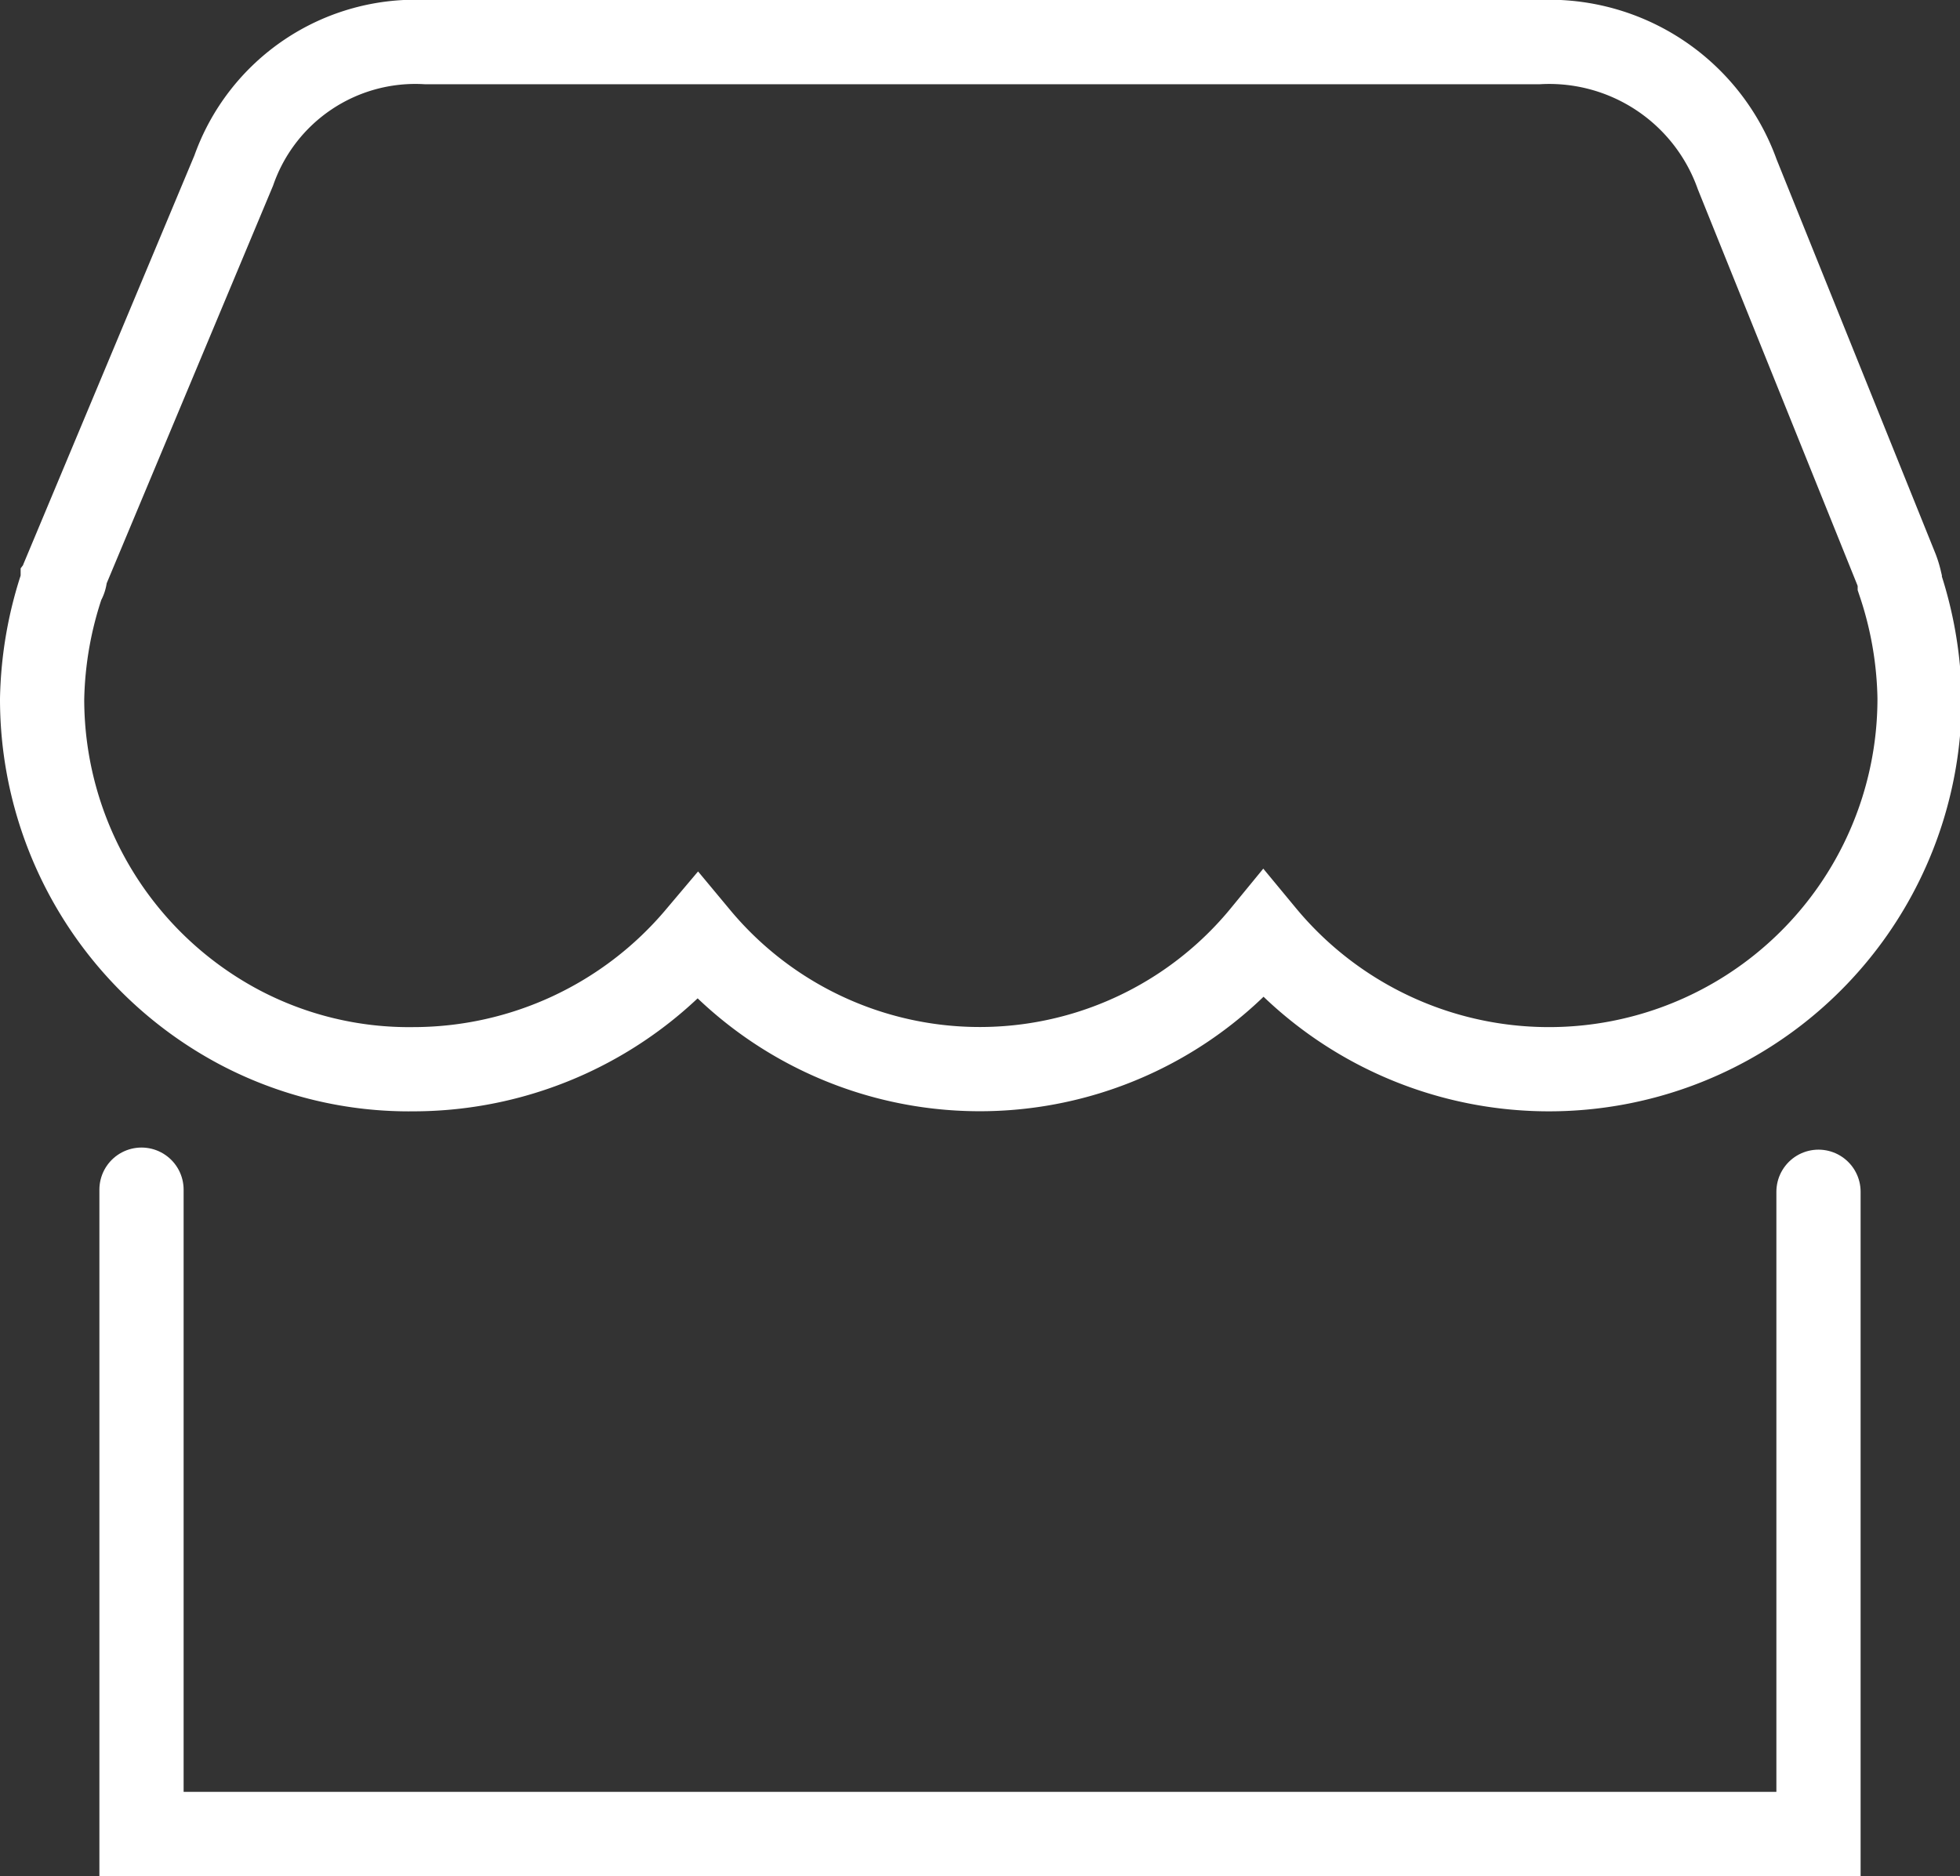
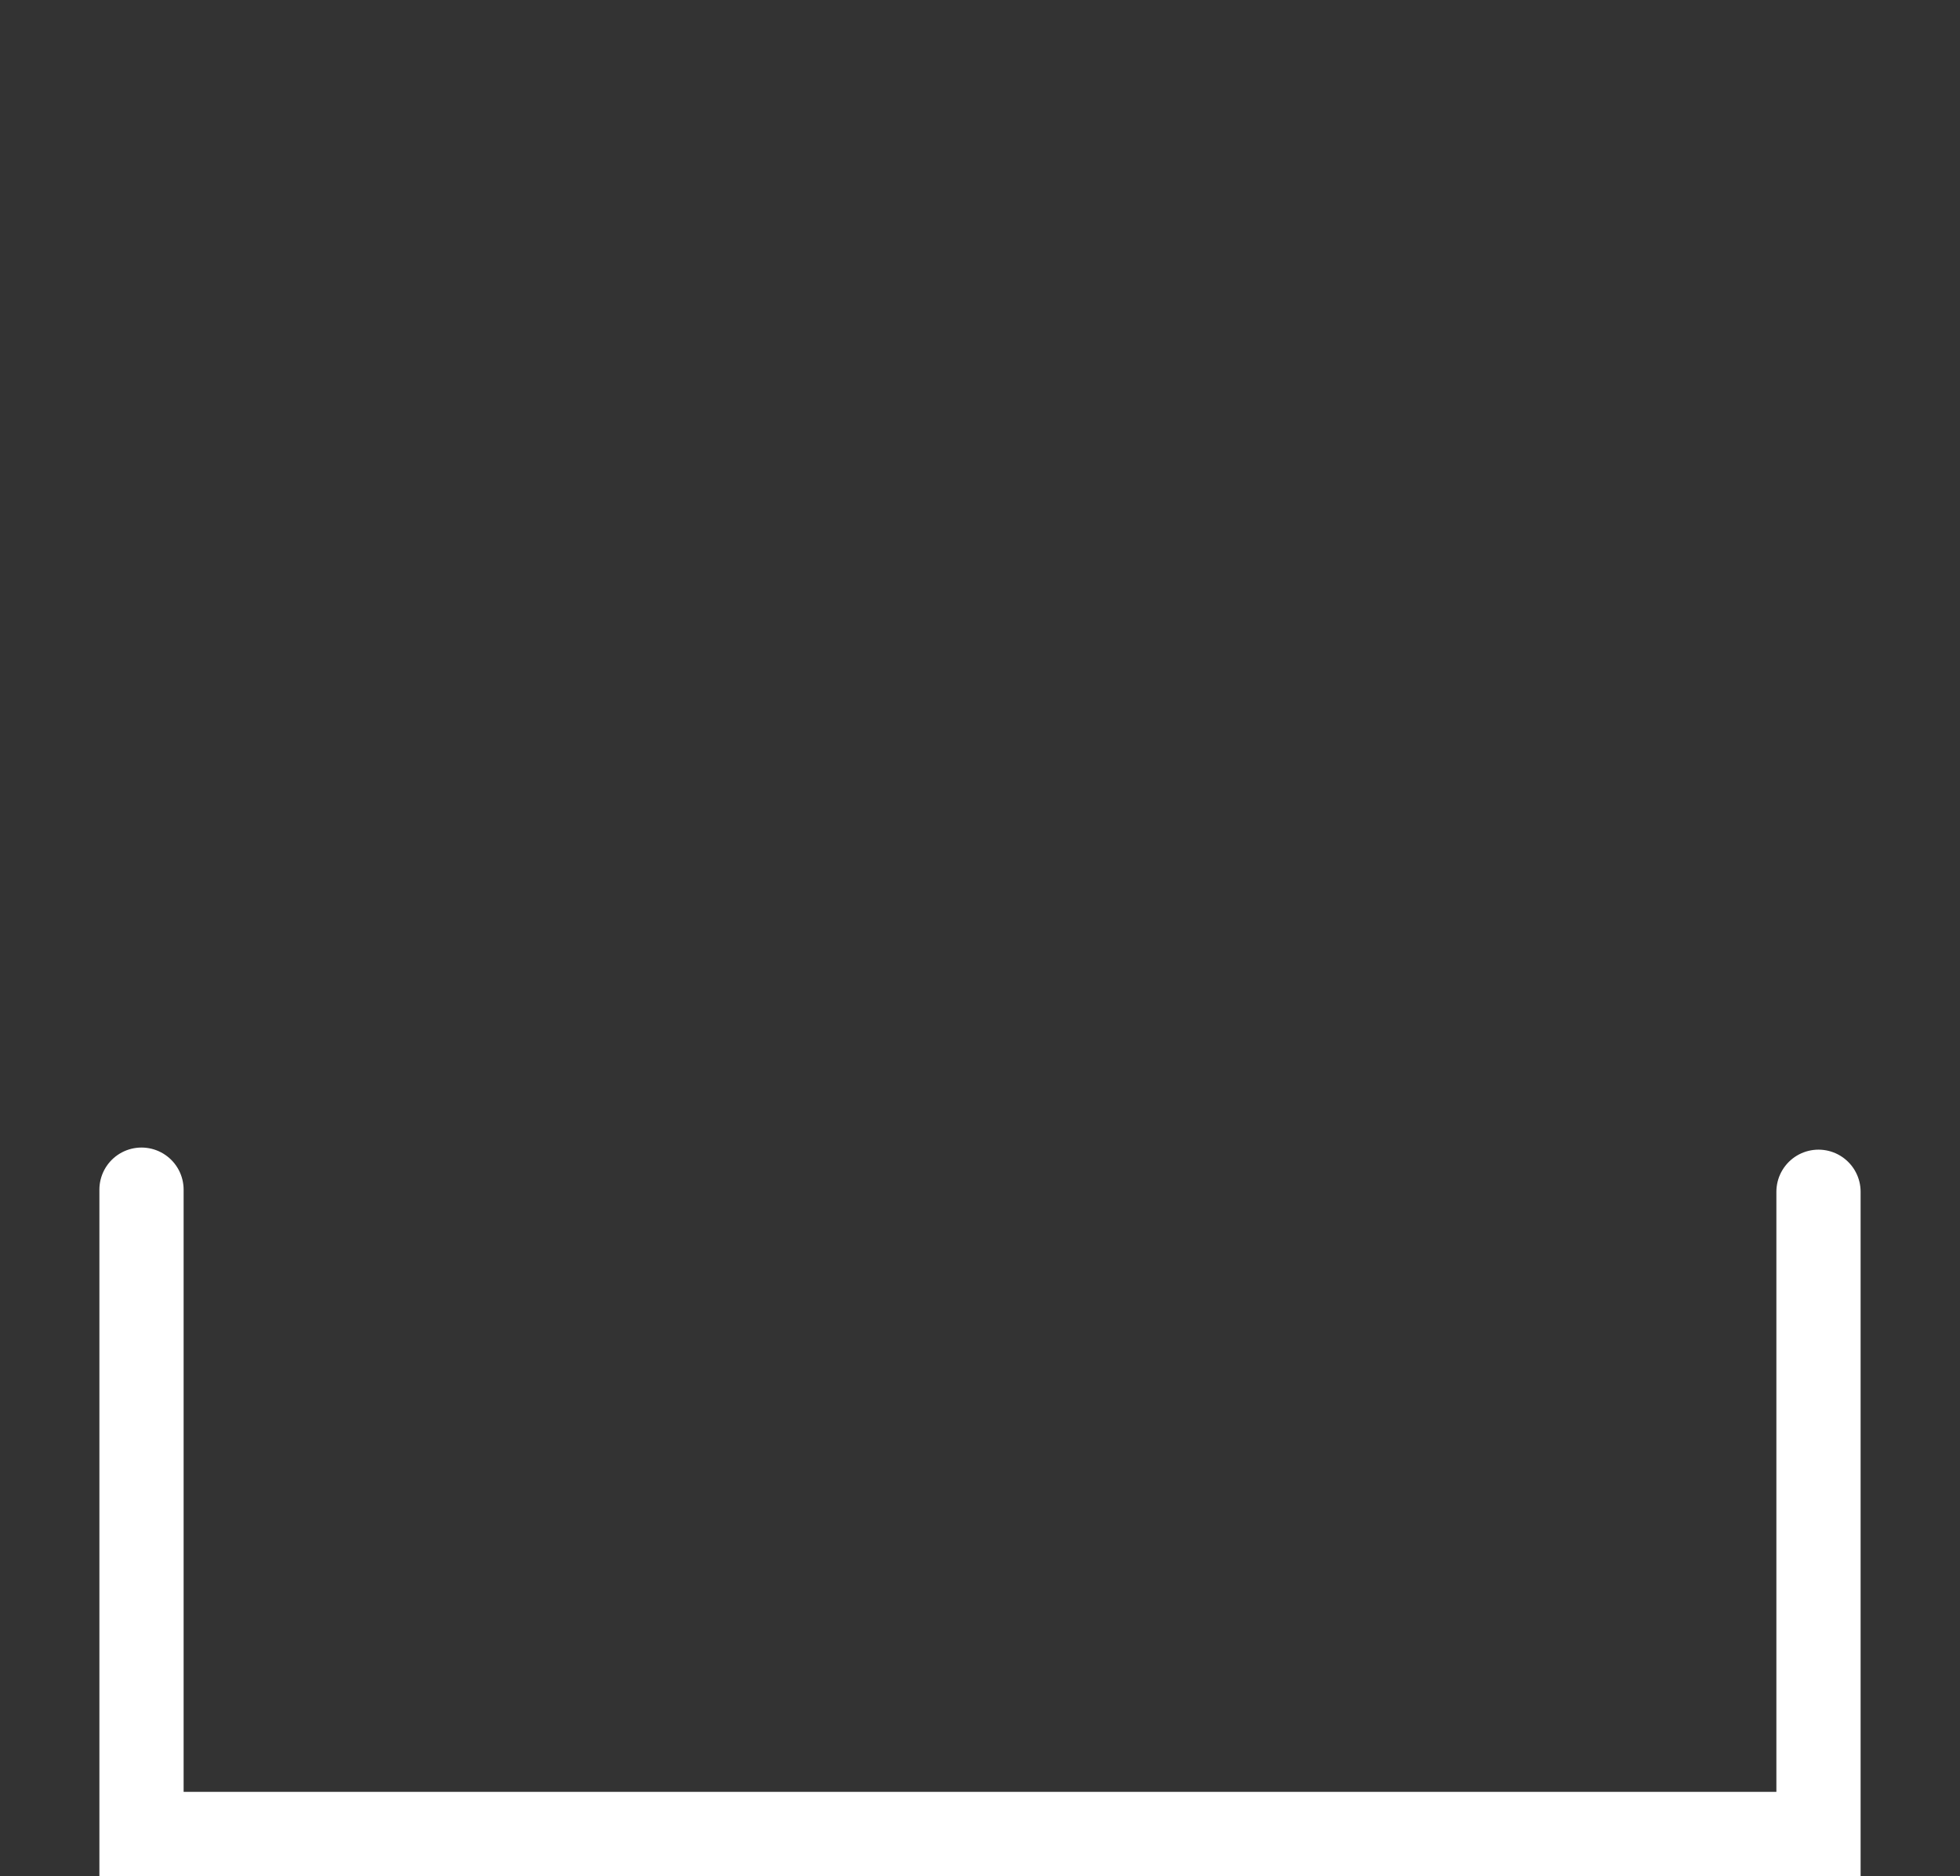
<svg xmlns="http://www.w3.org/2000/svg" viewBox="0 0 46.54 44.55">
  <rect x="0" y="0" width="46.54" height="44.55" fill="#333333" stroke="none" />
  <defs>
    <style>.cls-1{fill:none;stroke:#fff;stroke-linecap:round;stroke-miterlimit:10;stroke-width:2px;}</style>
  </defs>
  <g id="图层_2" data-name="图层 2">
    <g id="图层_1-2" data-name="图层 1">
      <polyline class="cls-1" points="3.36 28.25 3.36 43.55 43.18 43.55 43.18 28.3" />
-       <path class="cls-1" d="M45.11,13.85s0,0,0-.07a2,2,0,0,0-.08-.26L41.25,4.14A4.74,4.74,0,0,0,36.54,1H10.11A4.57,4.57,0,0,0,5.55,4.05l-4,9.56c0,.06,0,.14-.06.22A9.06,9.06,0,0,0,1,16.6a8.82,8.82,0,0,0,4.68,7.79,8.62,8.62,0,0,0,4.15,1h0a8.85,8.85,0,0,0,6.74-3.14A8.71,8.71,0,0,0,30,22.2a8.8,8.8,0,0,0,15.58-5.63A9.06,9.06,0,0,0,45.11,13.85Z" />
    </g>
  </g>
</svg>